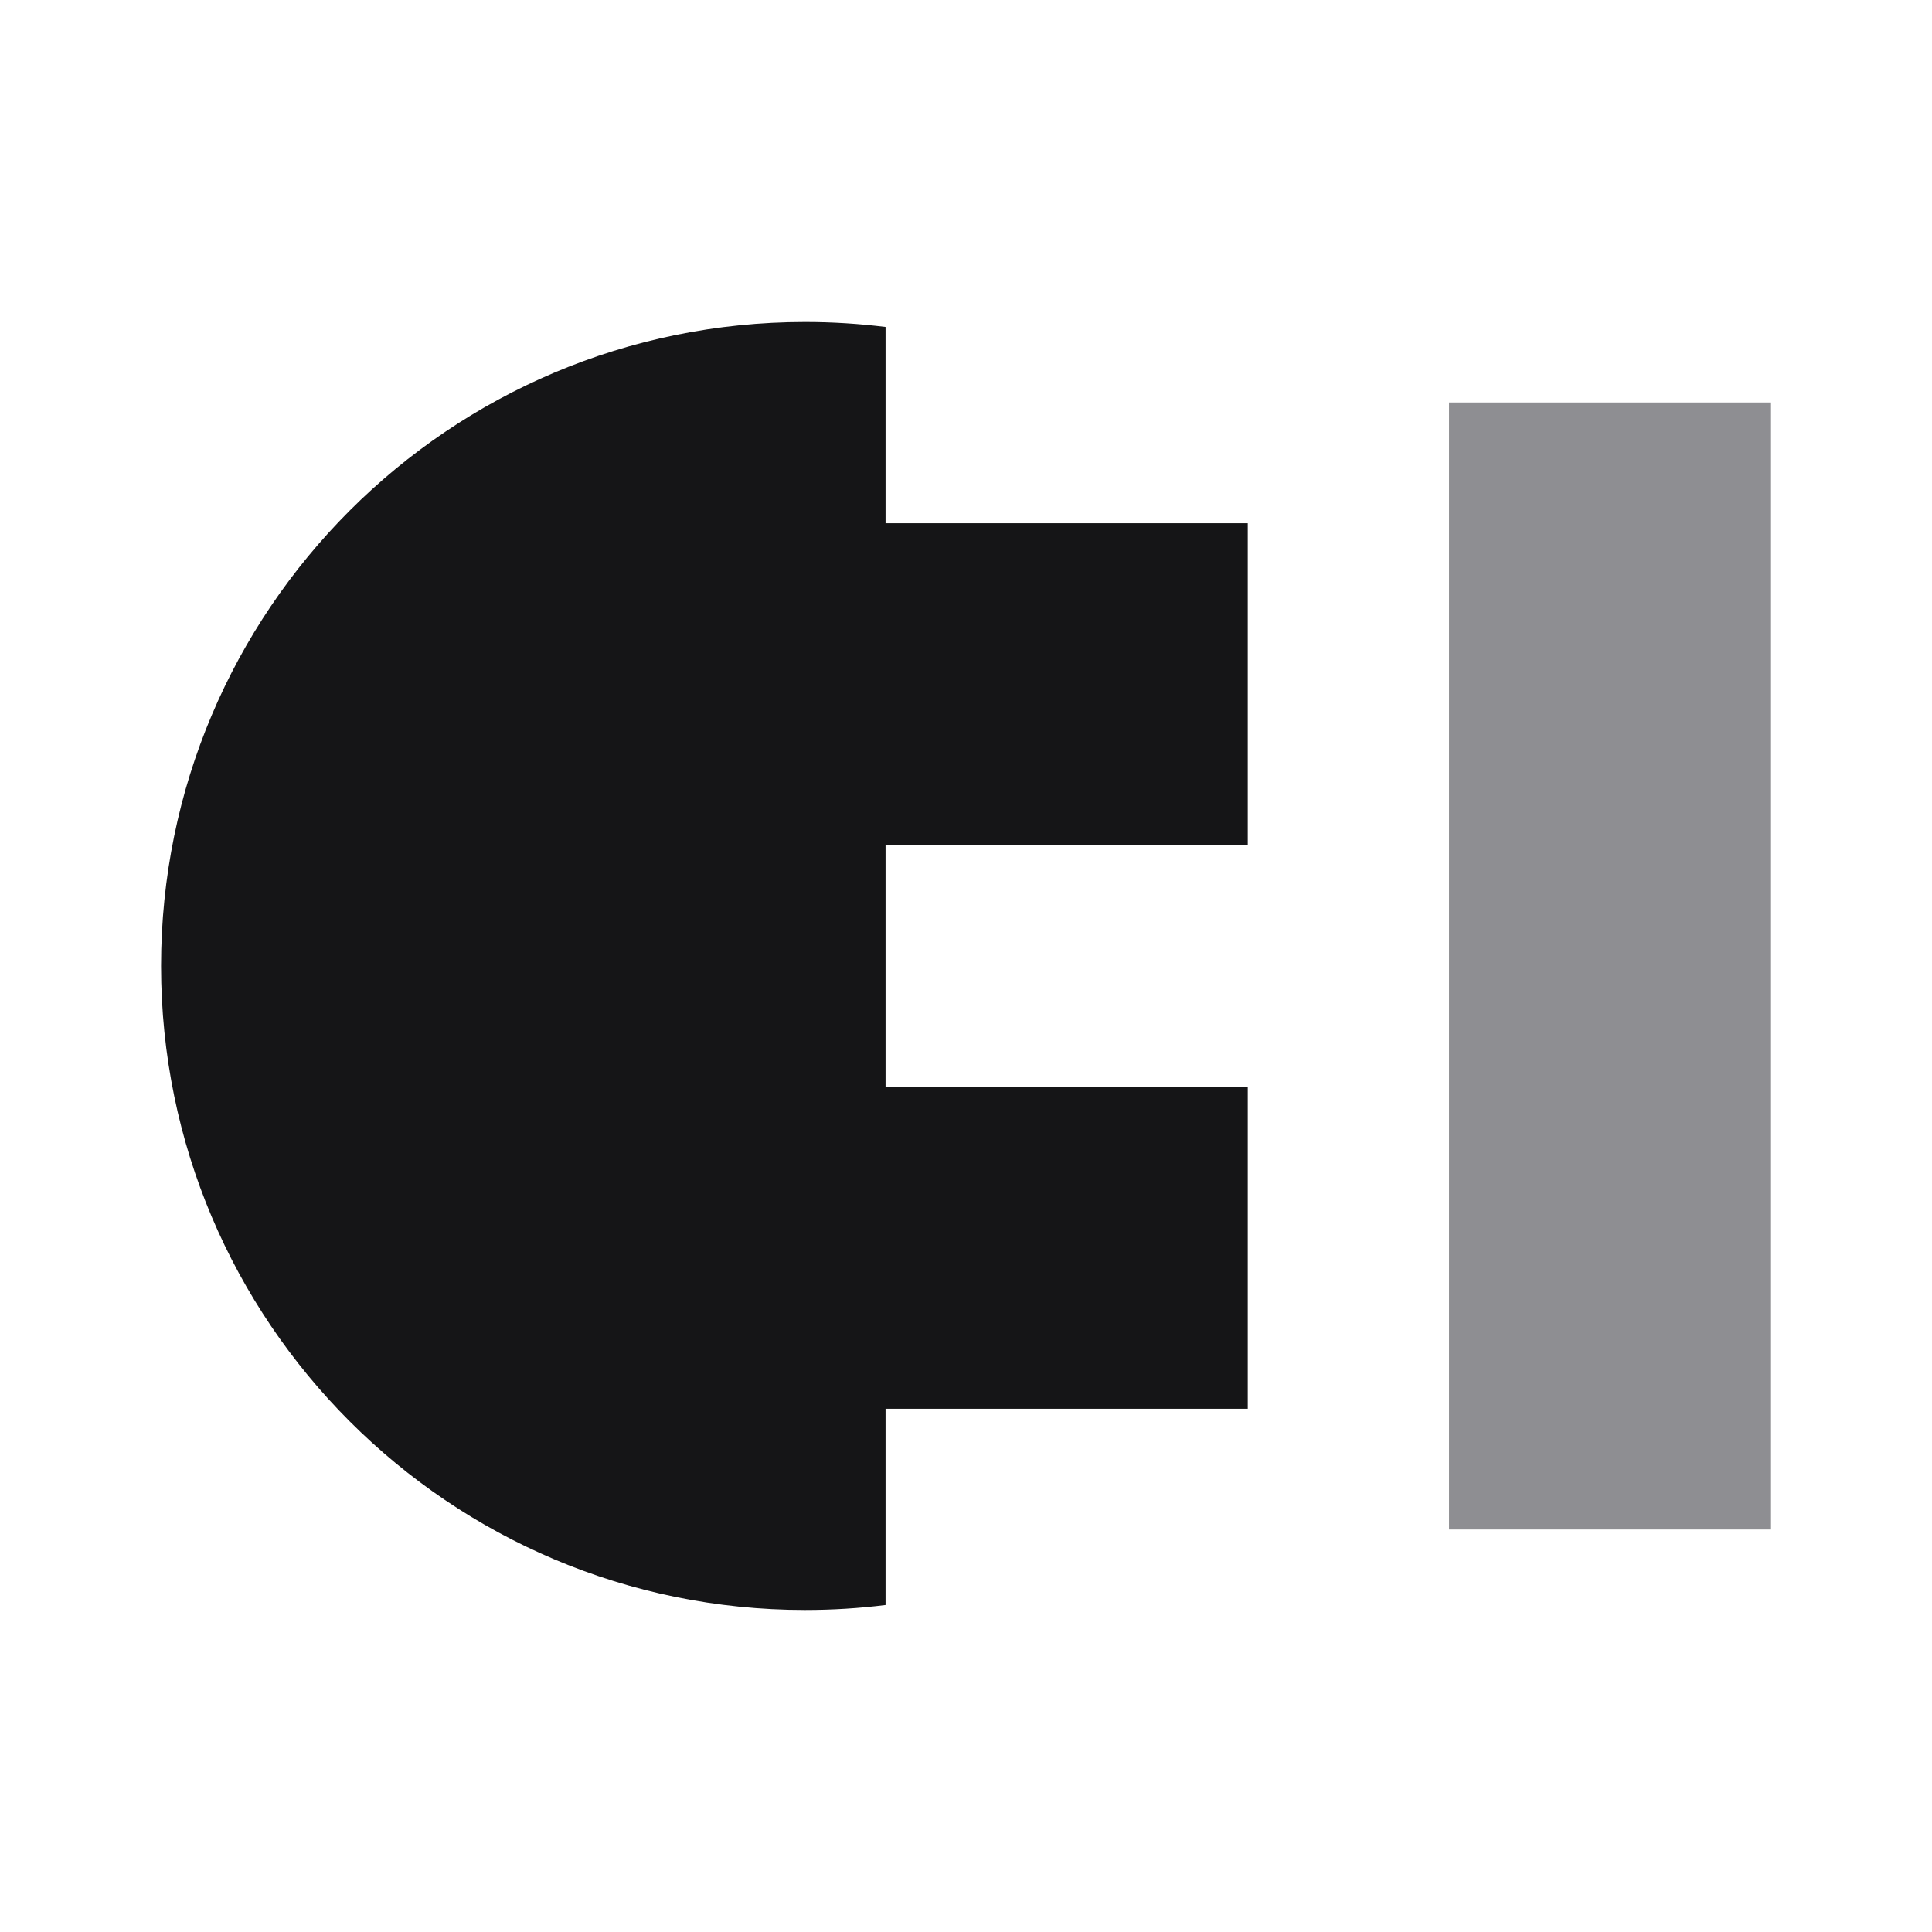
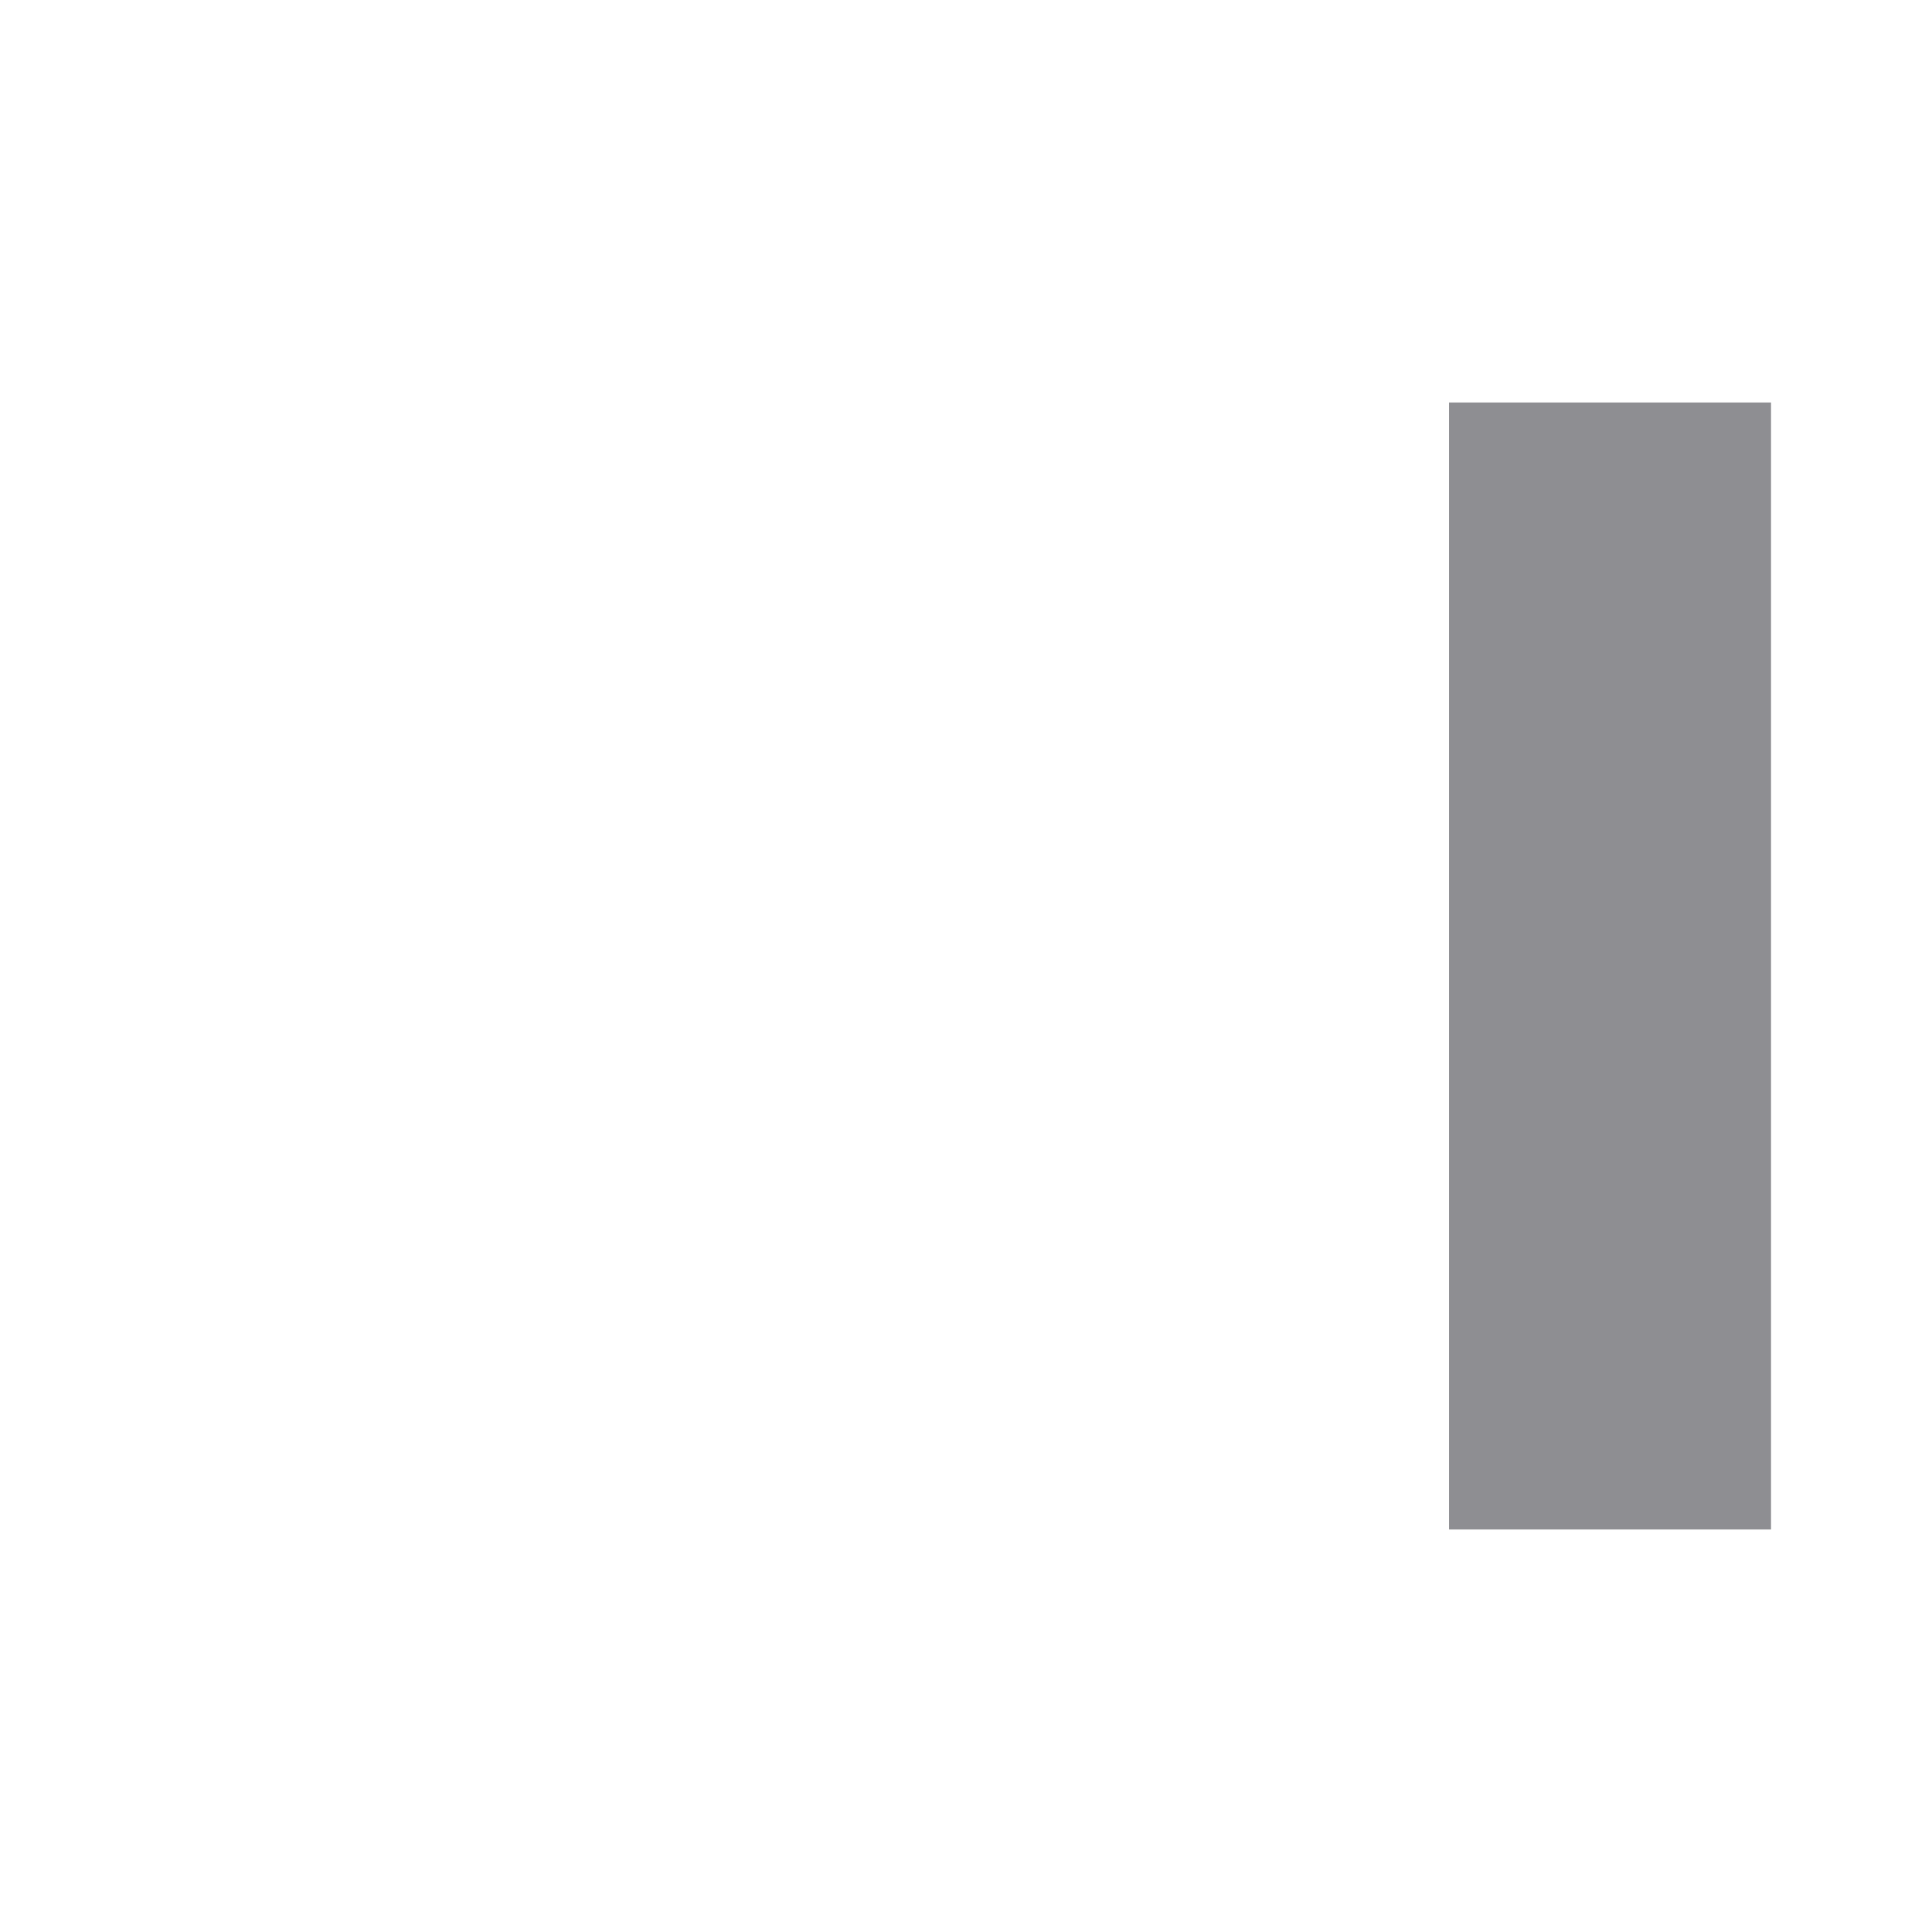
<svg xmlns="http://www.w3.org/2000/svg" width="68" height="68" viewBox="0 0 68 68" fill="none">
  <rect x="51.001" y="14.166" width="11.333" height="39.667" fill="#8E8E92" />
-   <path fill-rule="evenodd" clip-rule="evenodd" d="M31.169 11.508C30.241 11.393 29.295 11.333 28.336 11.333C15.817 11.333 5.669 21.481 5.669 34C5.669 46.518 15.817 56.666 28.336 56.666C29.295 56.666 30.241 56.607 31.169 56.491V49.583H43.918V38.25H31.169V29.75H43.918V18.416H31.169V11.508Z" fill="#151517" />
</svg>